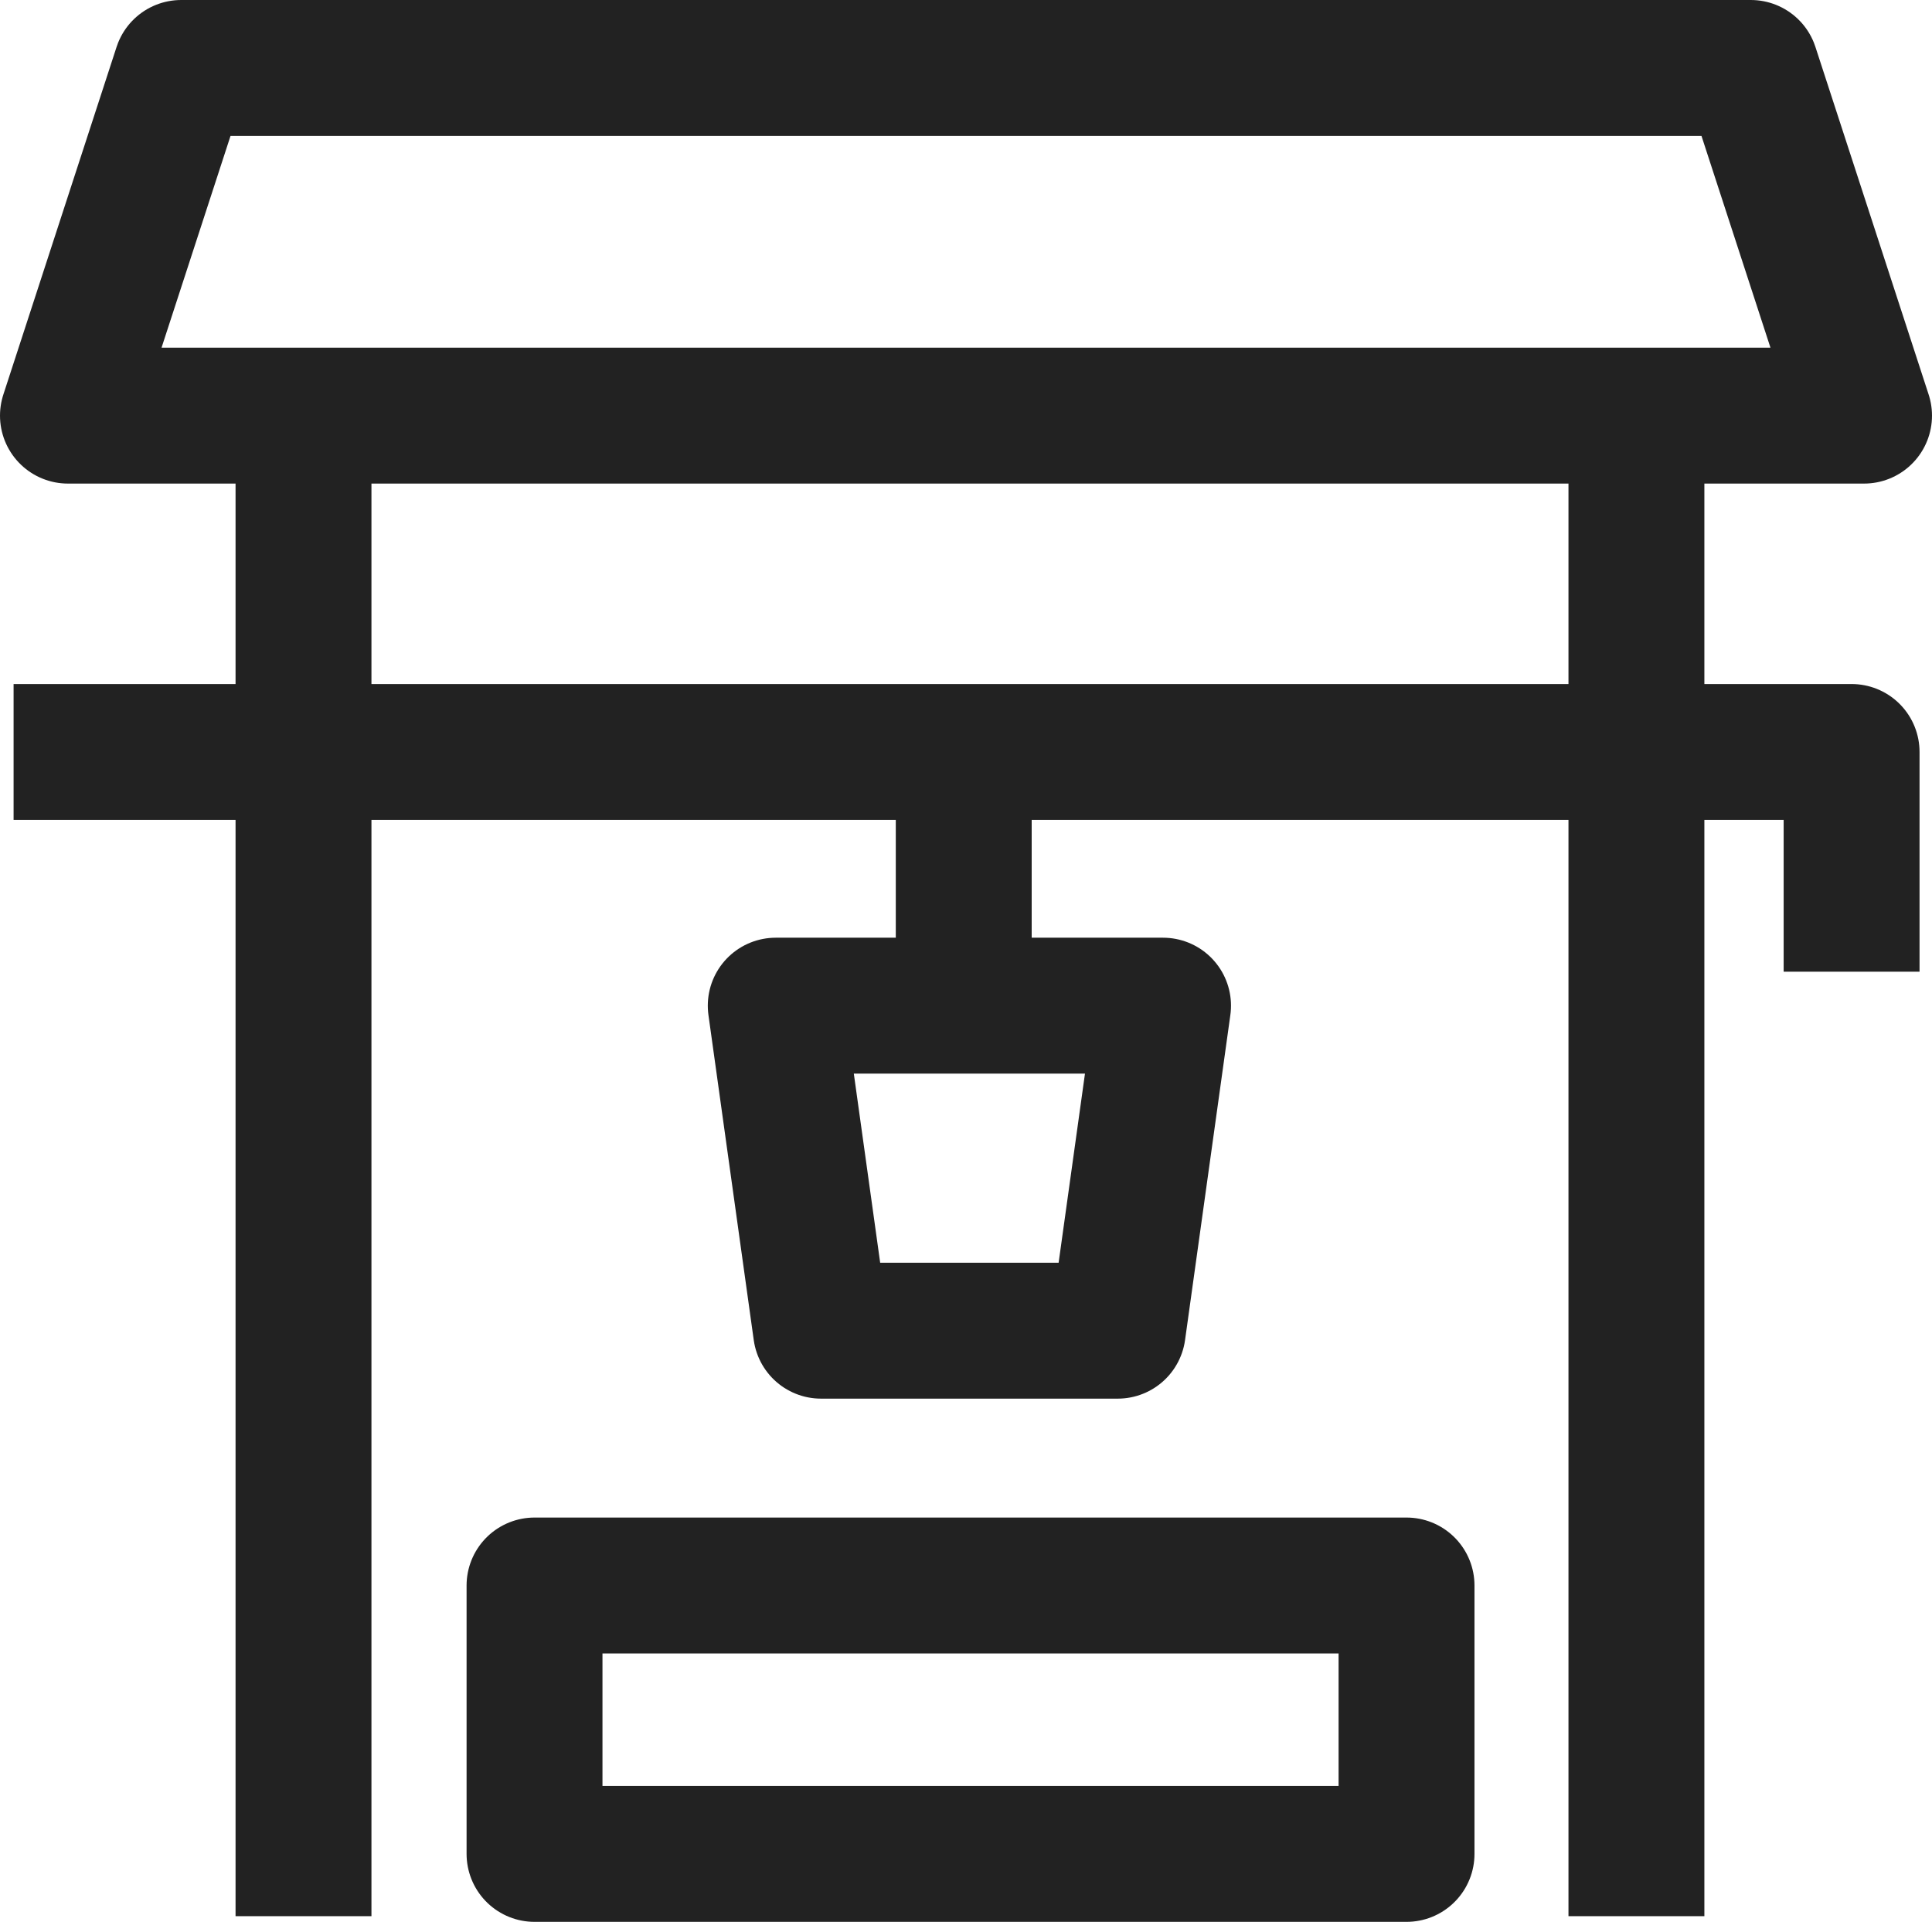
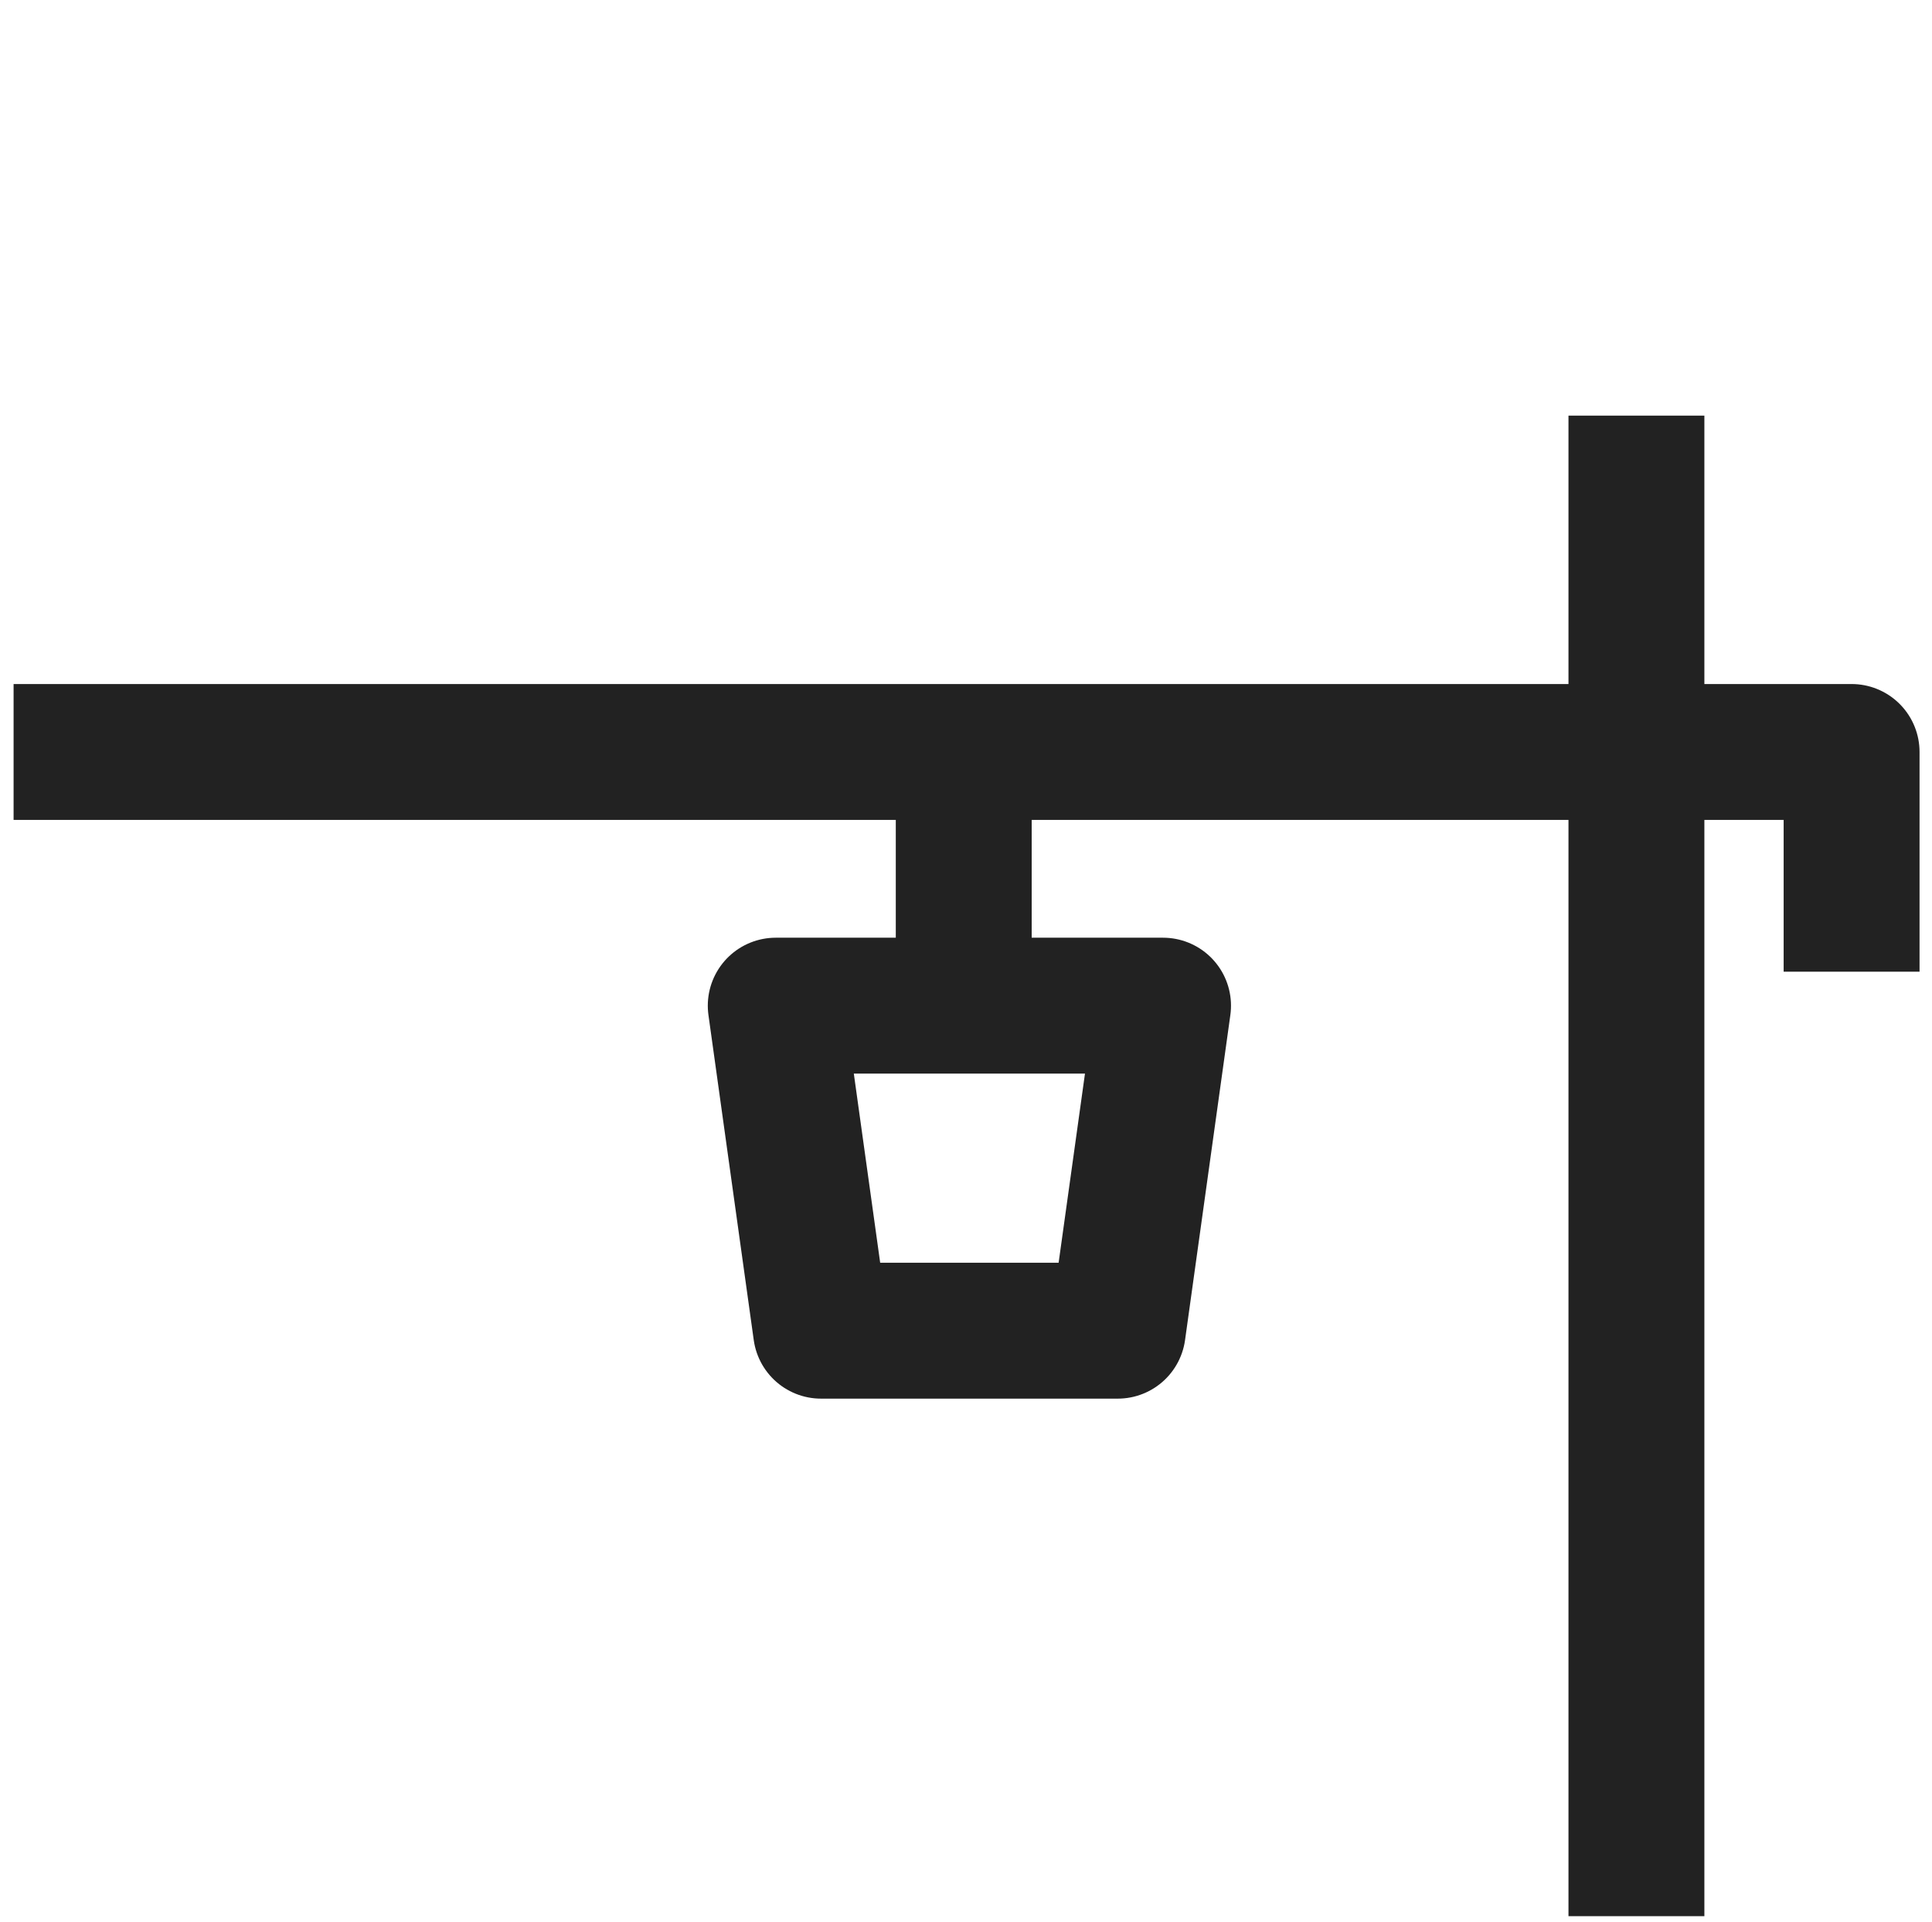
<svg xmlns="http://www.w3.org/2000/svg" viewBox="0 0 17.06 16.97">
  <g id="Layer_2" data-name="Layer 2">
    <g id="Layer_2-2" data-name="Layer 2">
-       <rect x="4.72" y="14" width="7.7" height="2.37" fill="none" stroke="#222" stroke-linejoin="round" stroke-width="1.2" />
      <polyline points="14.45 16.92 14.45 6.64 14.45 3.67" fill="none" stroke="#222" stroke-linejoin="round" stroke-width="1.2" />
-       <polyline points="2.68 3.67 2.68 6.64 2.68 16.92" fill="none" stroke="#222" stroke-linejoin="round" stroke-width="1.2" />
      <polygon points="9.87 11.75 7.25 11.75 6.85 8.88 10.27 8.88 9.87 11.75" fill="none" stroke="#222" stroke-linejoin="round" stroke-width="1.2" />
      <line x1="8.51" y1="8.88" x2="8.51" y2="6.64" fill="none" stroke="#222" stroke-linejoin="round" stroke-width="1.2" />
      <polyline points="0.12 6.64 2.68 6.64 8.51 6.64 14.45 6.64 16.35 6.64 16.35 8.58" fill="none" stroke="#222" stroke-linejoin="round" stroke-width="1.2" />
-       <polygon points="16.46 3.67 0.6 3.67 1.6 0.6 15.46 0.6 16.46 3.67" fill="none" stroke="#222" stroke-linejoin="round" stroke-width="1.2" />
    </g>
  </g>
</svg>